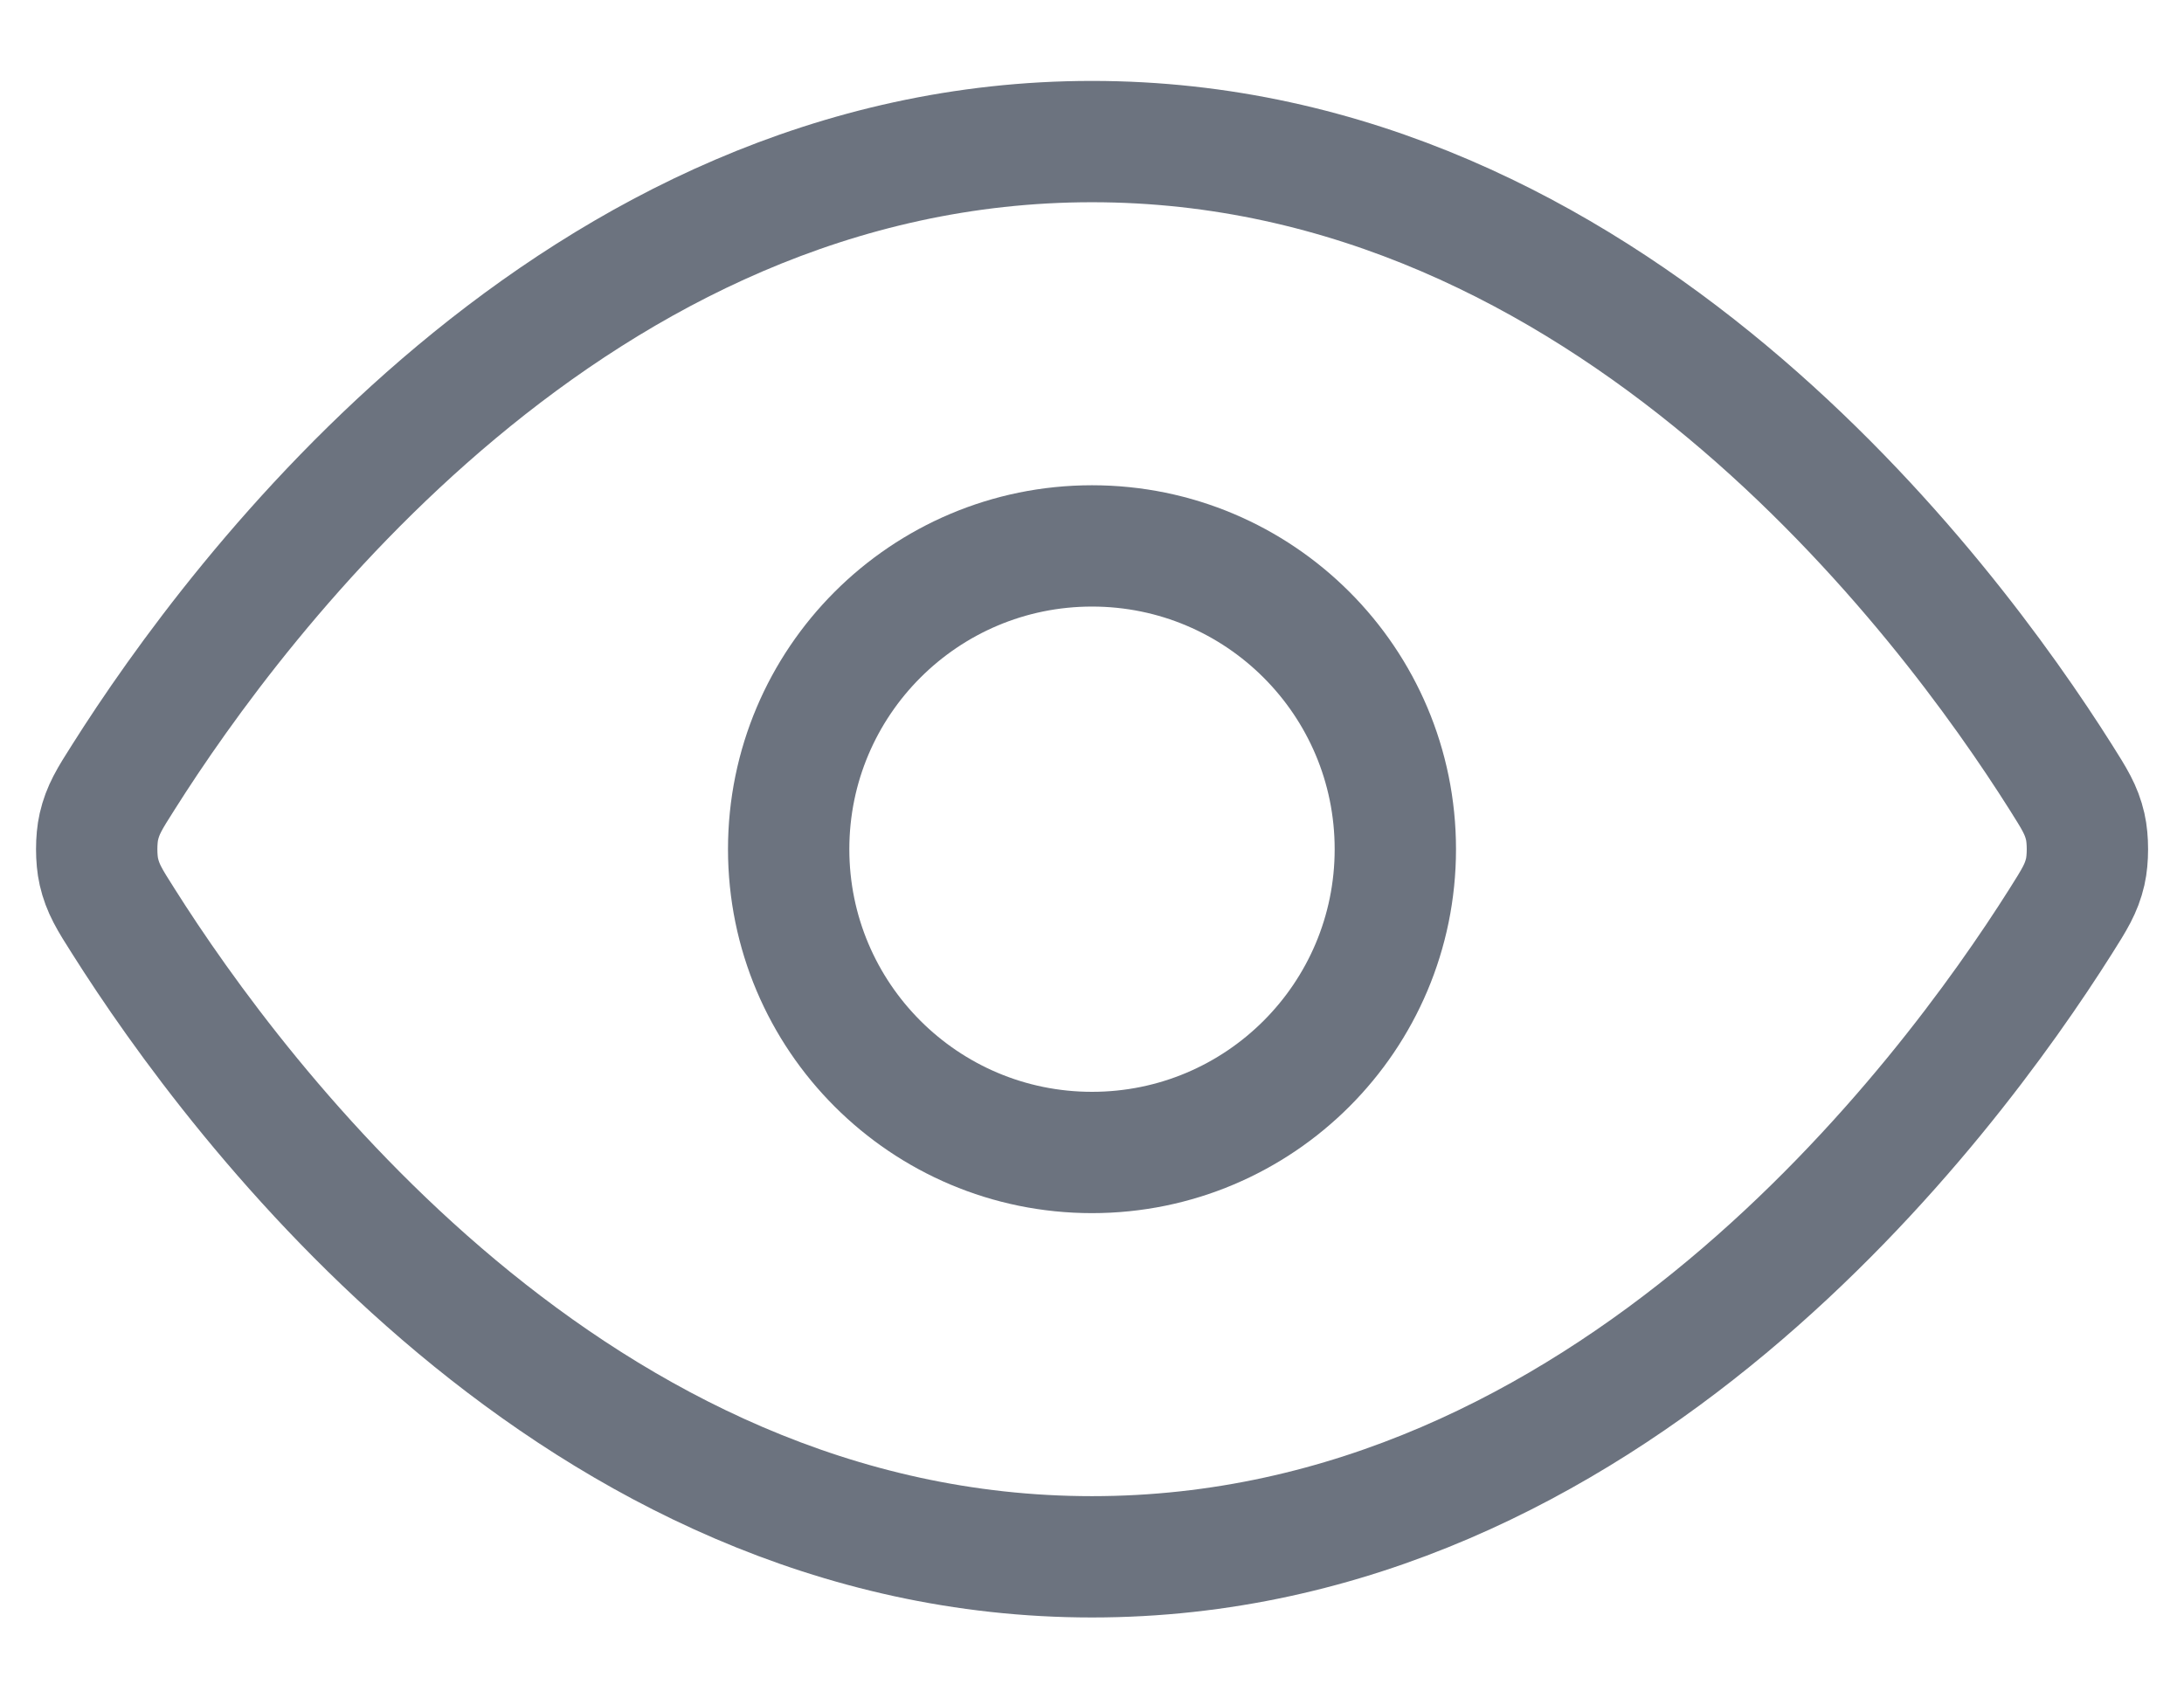
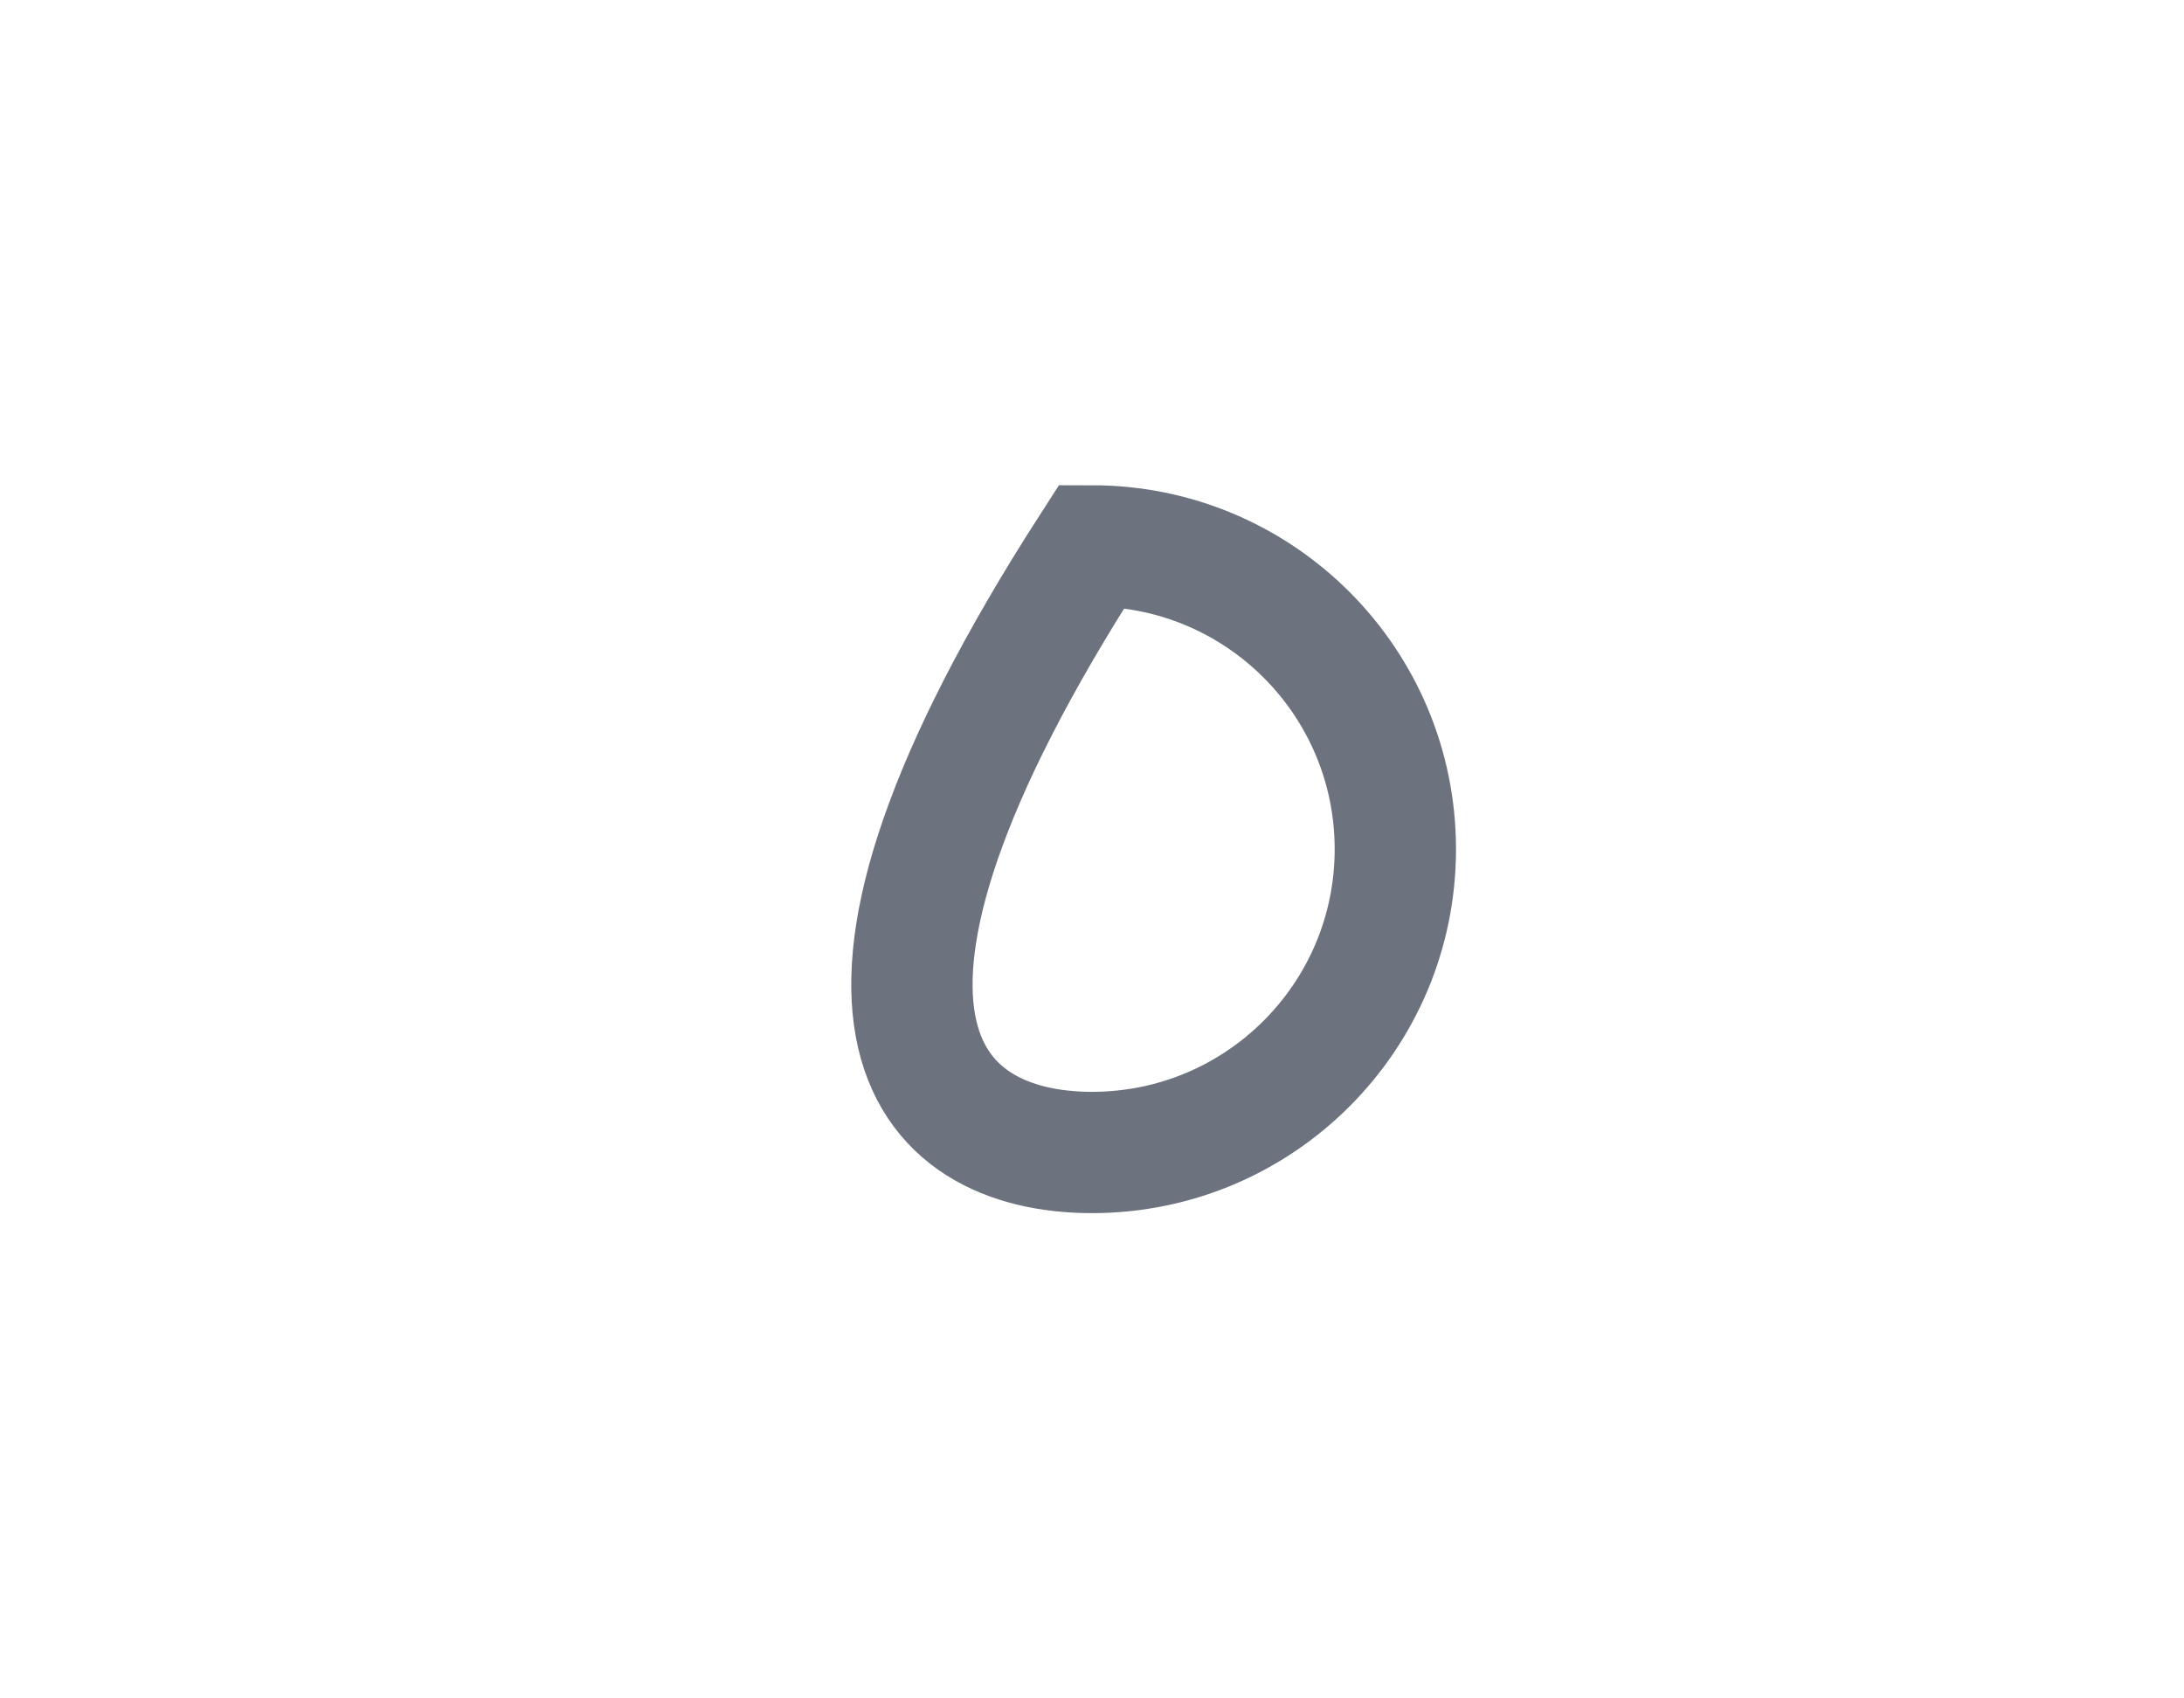
<svg xmlns="http://www.w3.org/2000/svg" width="18" height="14" viewBox="0 0 18 14" fill="none">
-   <path d="M1.017 7.594C0.903 7.415 0.847 7.325 0.815 7.186C0.791 7.082 0.791 6.918 0.815 6.814C0.847 6.675 0.903 6.585 1.017 6.406C1.955 4.921 4.746 1.167 9 1.167C13.255 1.167 16.046 4.921 16.984 6.406C17.097 6.585 17.154 6.675 17.186 6.814C17.21 6.918 17.21 7.082 17.186 7.186C17.154 7.325 17.097 7.415 16.984 7.594C16.046 9.079 13.255 12.833 9 12.833C4.746 12.833 1.955 9.079 1.017 7.594Z" stroke="#6C737F" strokeWidth="1.5" strokeLinecap="round" strokeLinejoin="round" />
-   <path d="M9 9.5C10.381 9.5 11.5 8.381 11.5 7C11.5 5.619 10.381 4.5 9 4.5C7.62 4.5 6.5 5.619 6.5 7C6.5 8.381 7.62 9.5 9 9.5Z" stroke="#6C737F" strokeWidth="1.5" strokeLinecap="round" strokeLinejoin="round" />
+   <path d="M9 9.5C10.381 9.5 11.5 8.381 11.5 7C11.5 5.619 10.381 4.5 9 4.5C6.5 8.381 7.62 9.5 9 9.5Z" stroke="#6C737F" strokeWidth="1.5" strokeLinecap="round" strokeLinejoin="round" />
</svg>